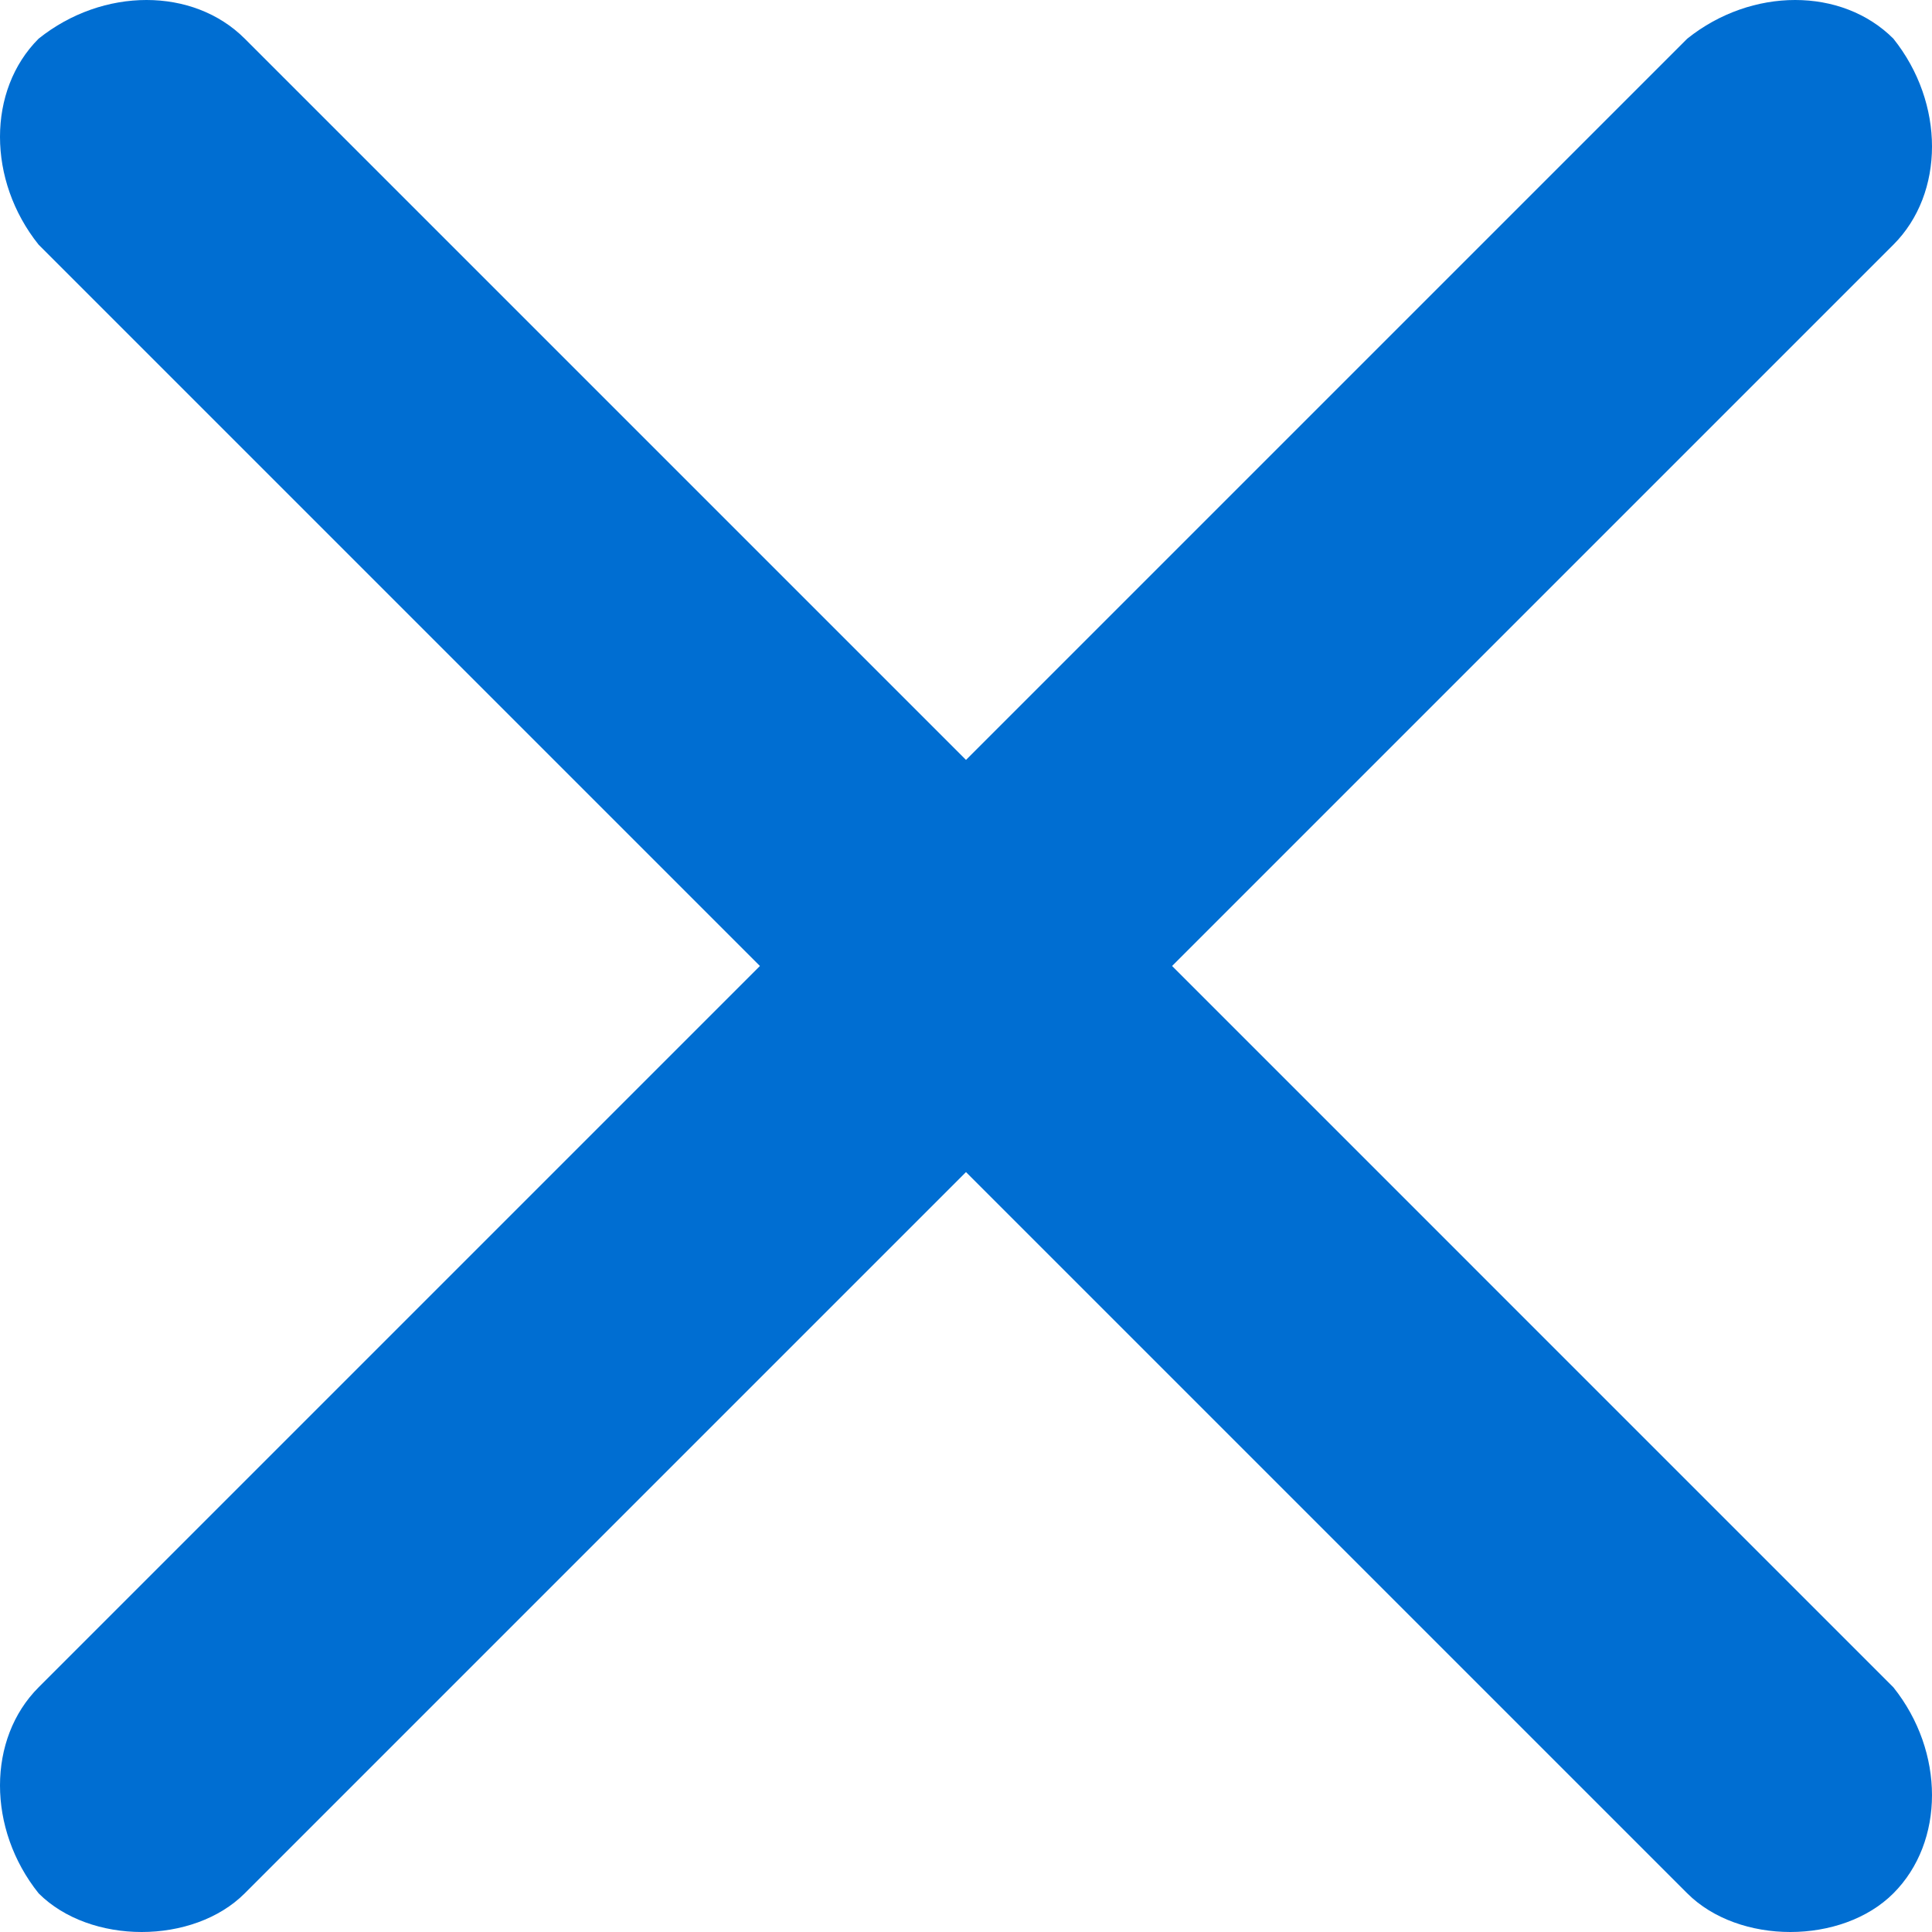
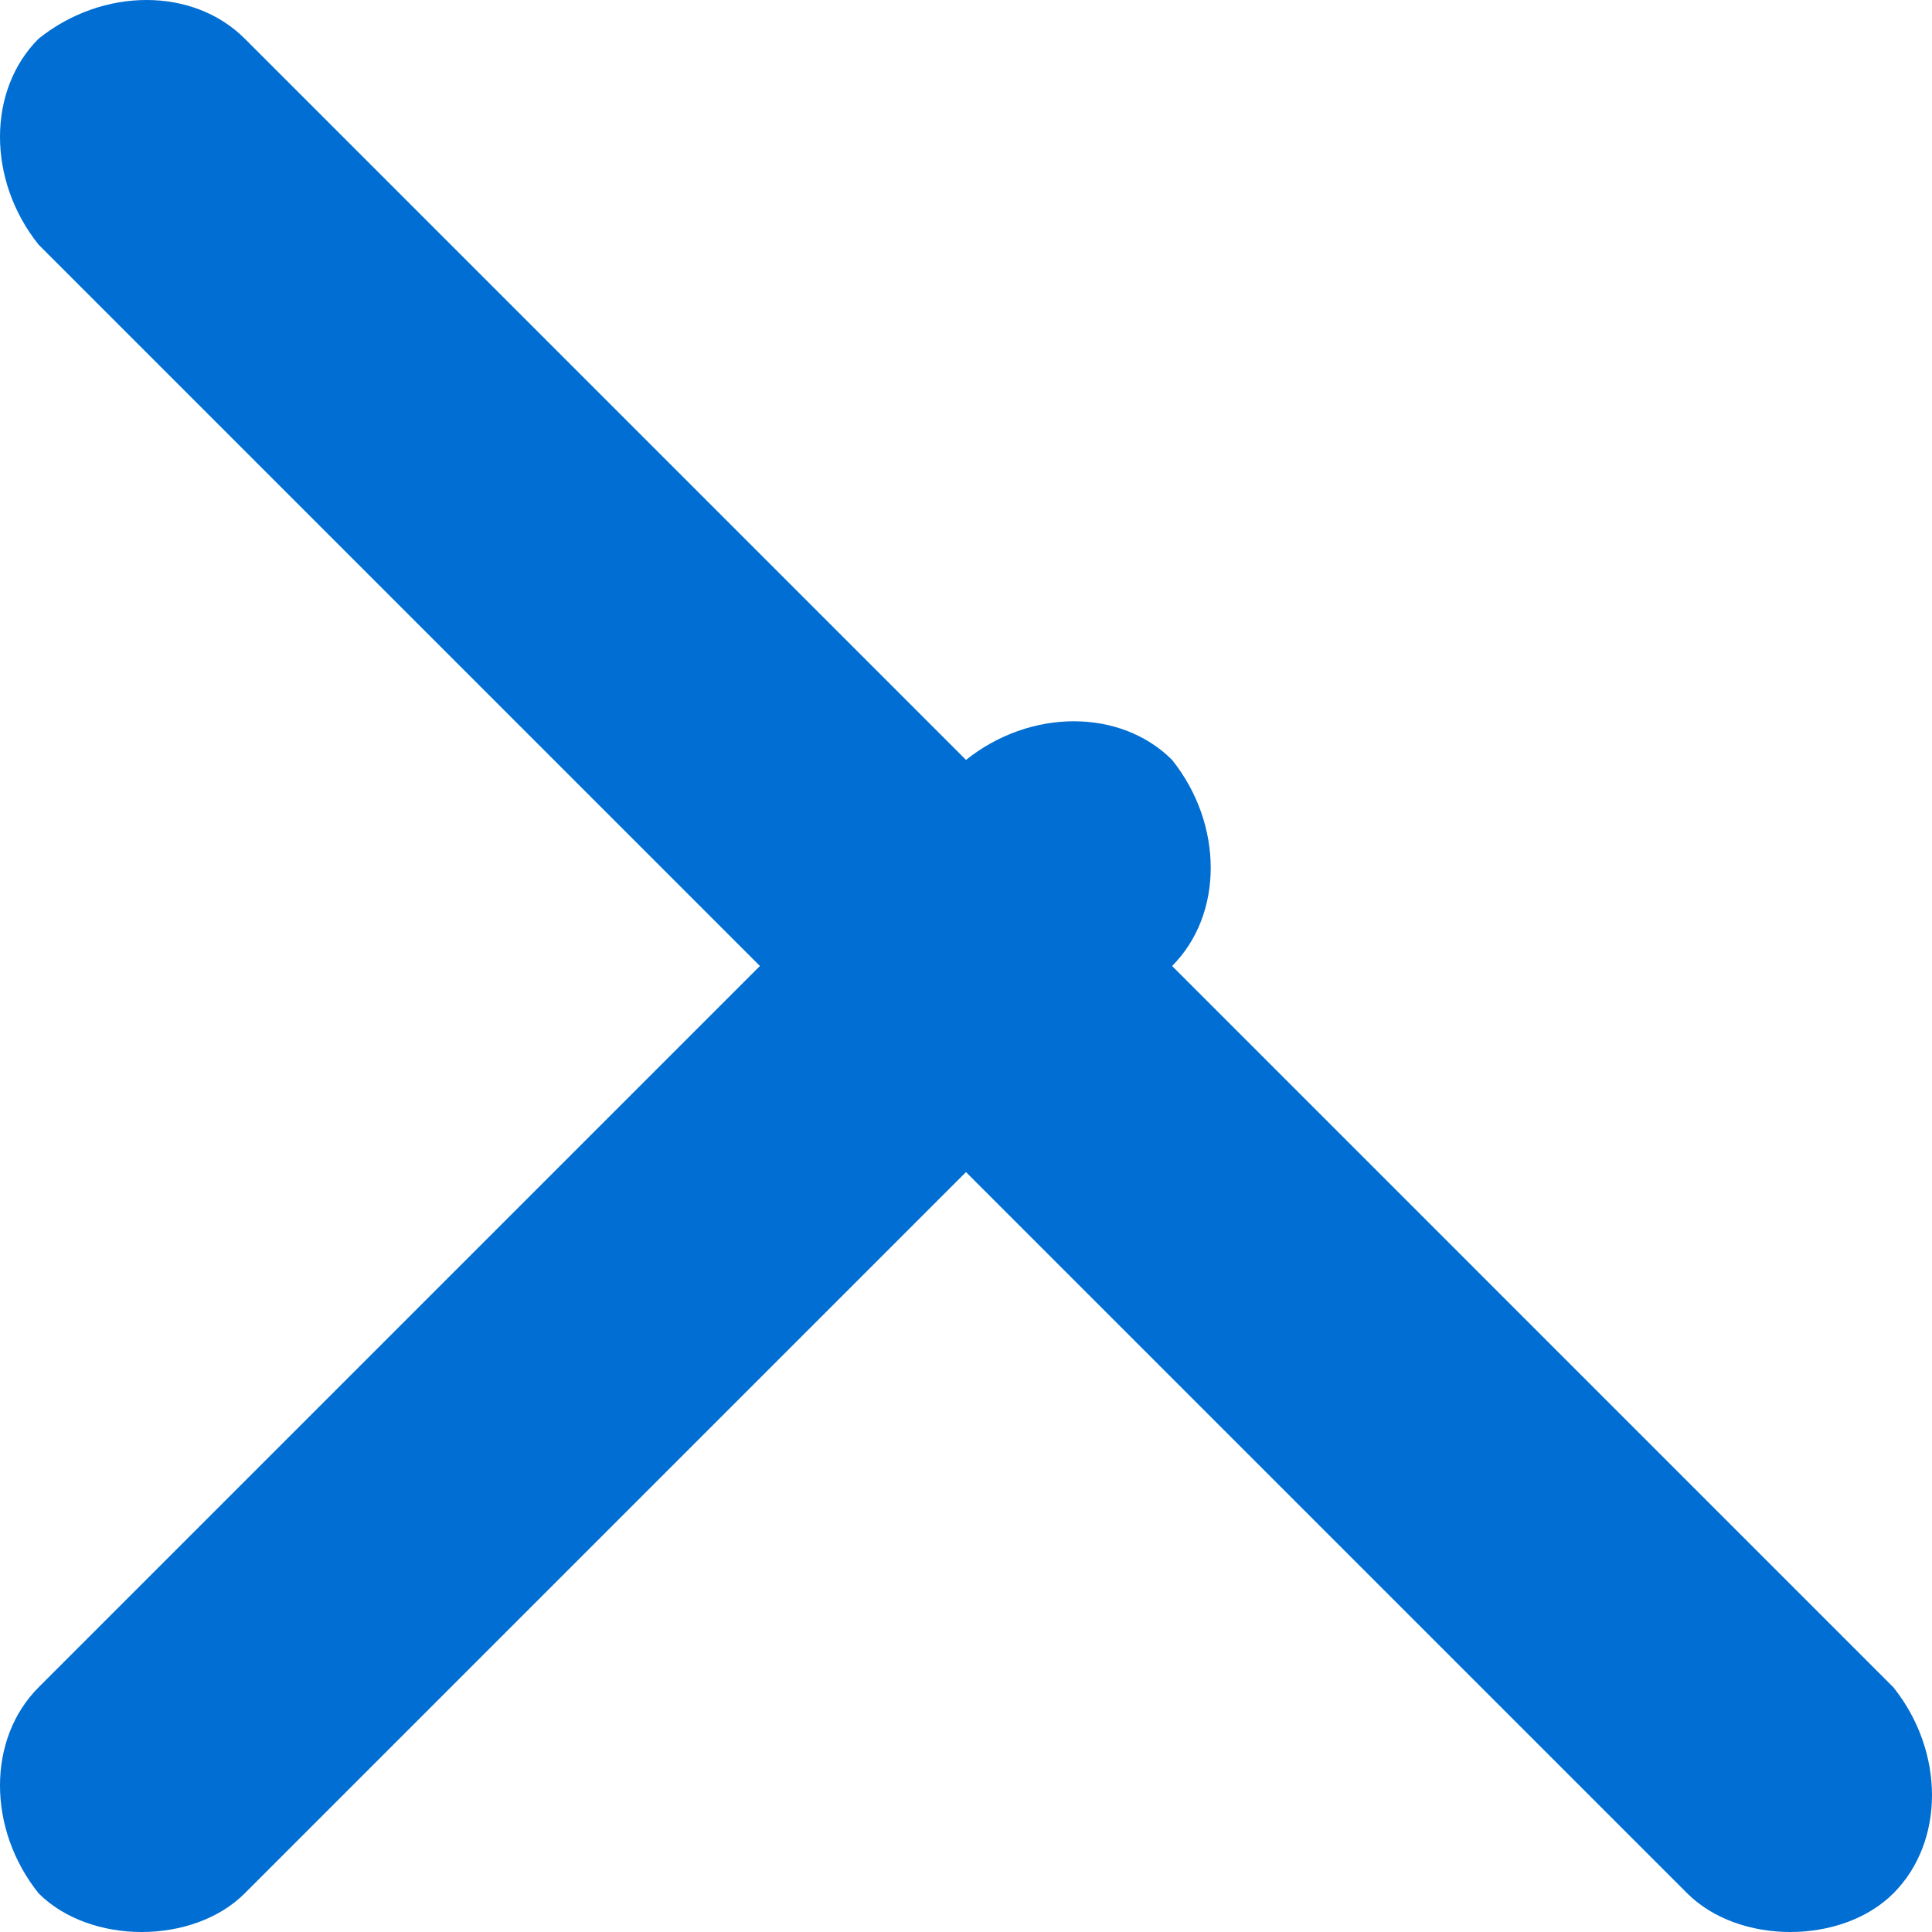
<svg xmlns="http://www.w3.org/2000/svg" version="1.1" id="Capa_1" x="0px" y="0px" viewBox="0 0 15 15" style="enable-background:new 0 0 15 15;" xml:space="preserve">
  <style type="text/css">
	.st0{fill:#006ED2;}
</style>
-   <path class="st0" d="M9.1,7.5l5.6-5.6c0.4-0.4,0.4-1.1,0-1.6c-0.4-0.4-1.1-0.4-1.6,0L7.5,5.9L1.9,0.3c-0.4-0.4-1.1-0.4-1.6,0  c-0.4,0.4-0.4,1.1,0,1.6l5.6,5.6l-5.6,5.6c-0.4,0.4-0.4,1.1,0,1.6C0.5,14.9,0.8,15,1.1,15s0.6-0.1,0.8-0.3l5.6-5.6l5.6,5.6  c0.2,0.2,0.5,0.3,0.8,0.3c0.3,0,0.6-0.1,0.8-0.3c0.4-0.4,0.4-1.1,0-1.6L9.1,7.5z" />
+   <path class="st0" d="M9.1,7.5c0.4-0.4,0.4-1.1,0-1.6c-0.4-0.4-1.1-0.4-1.6,0L7.5,5.9L1.9,0.3c-0.4-0.4-1.1-0.4-1.6,0  c-0.4,0.4-0.4,1.1,0,1.6l5.6,5.6l-5.6,5.6c-0.4,0.4-0.4,1.1,0,1.6C0.5,14.9,0.8,15,1.1,15s0.6-0.1,0.8-0.3l5.6-5.6l5.6,5.6  c0.2,0.2,0.5,0.3,0.8,0.3c0.3,0,0.6-0.1,0.8-0.3c0.4-0.4,0.4-1.1,0-1.6L9.1,7.5z" />
</svg>